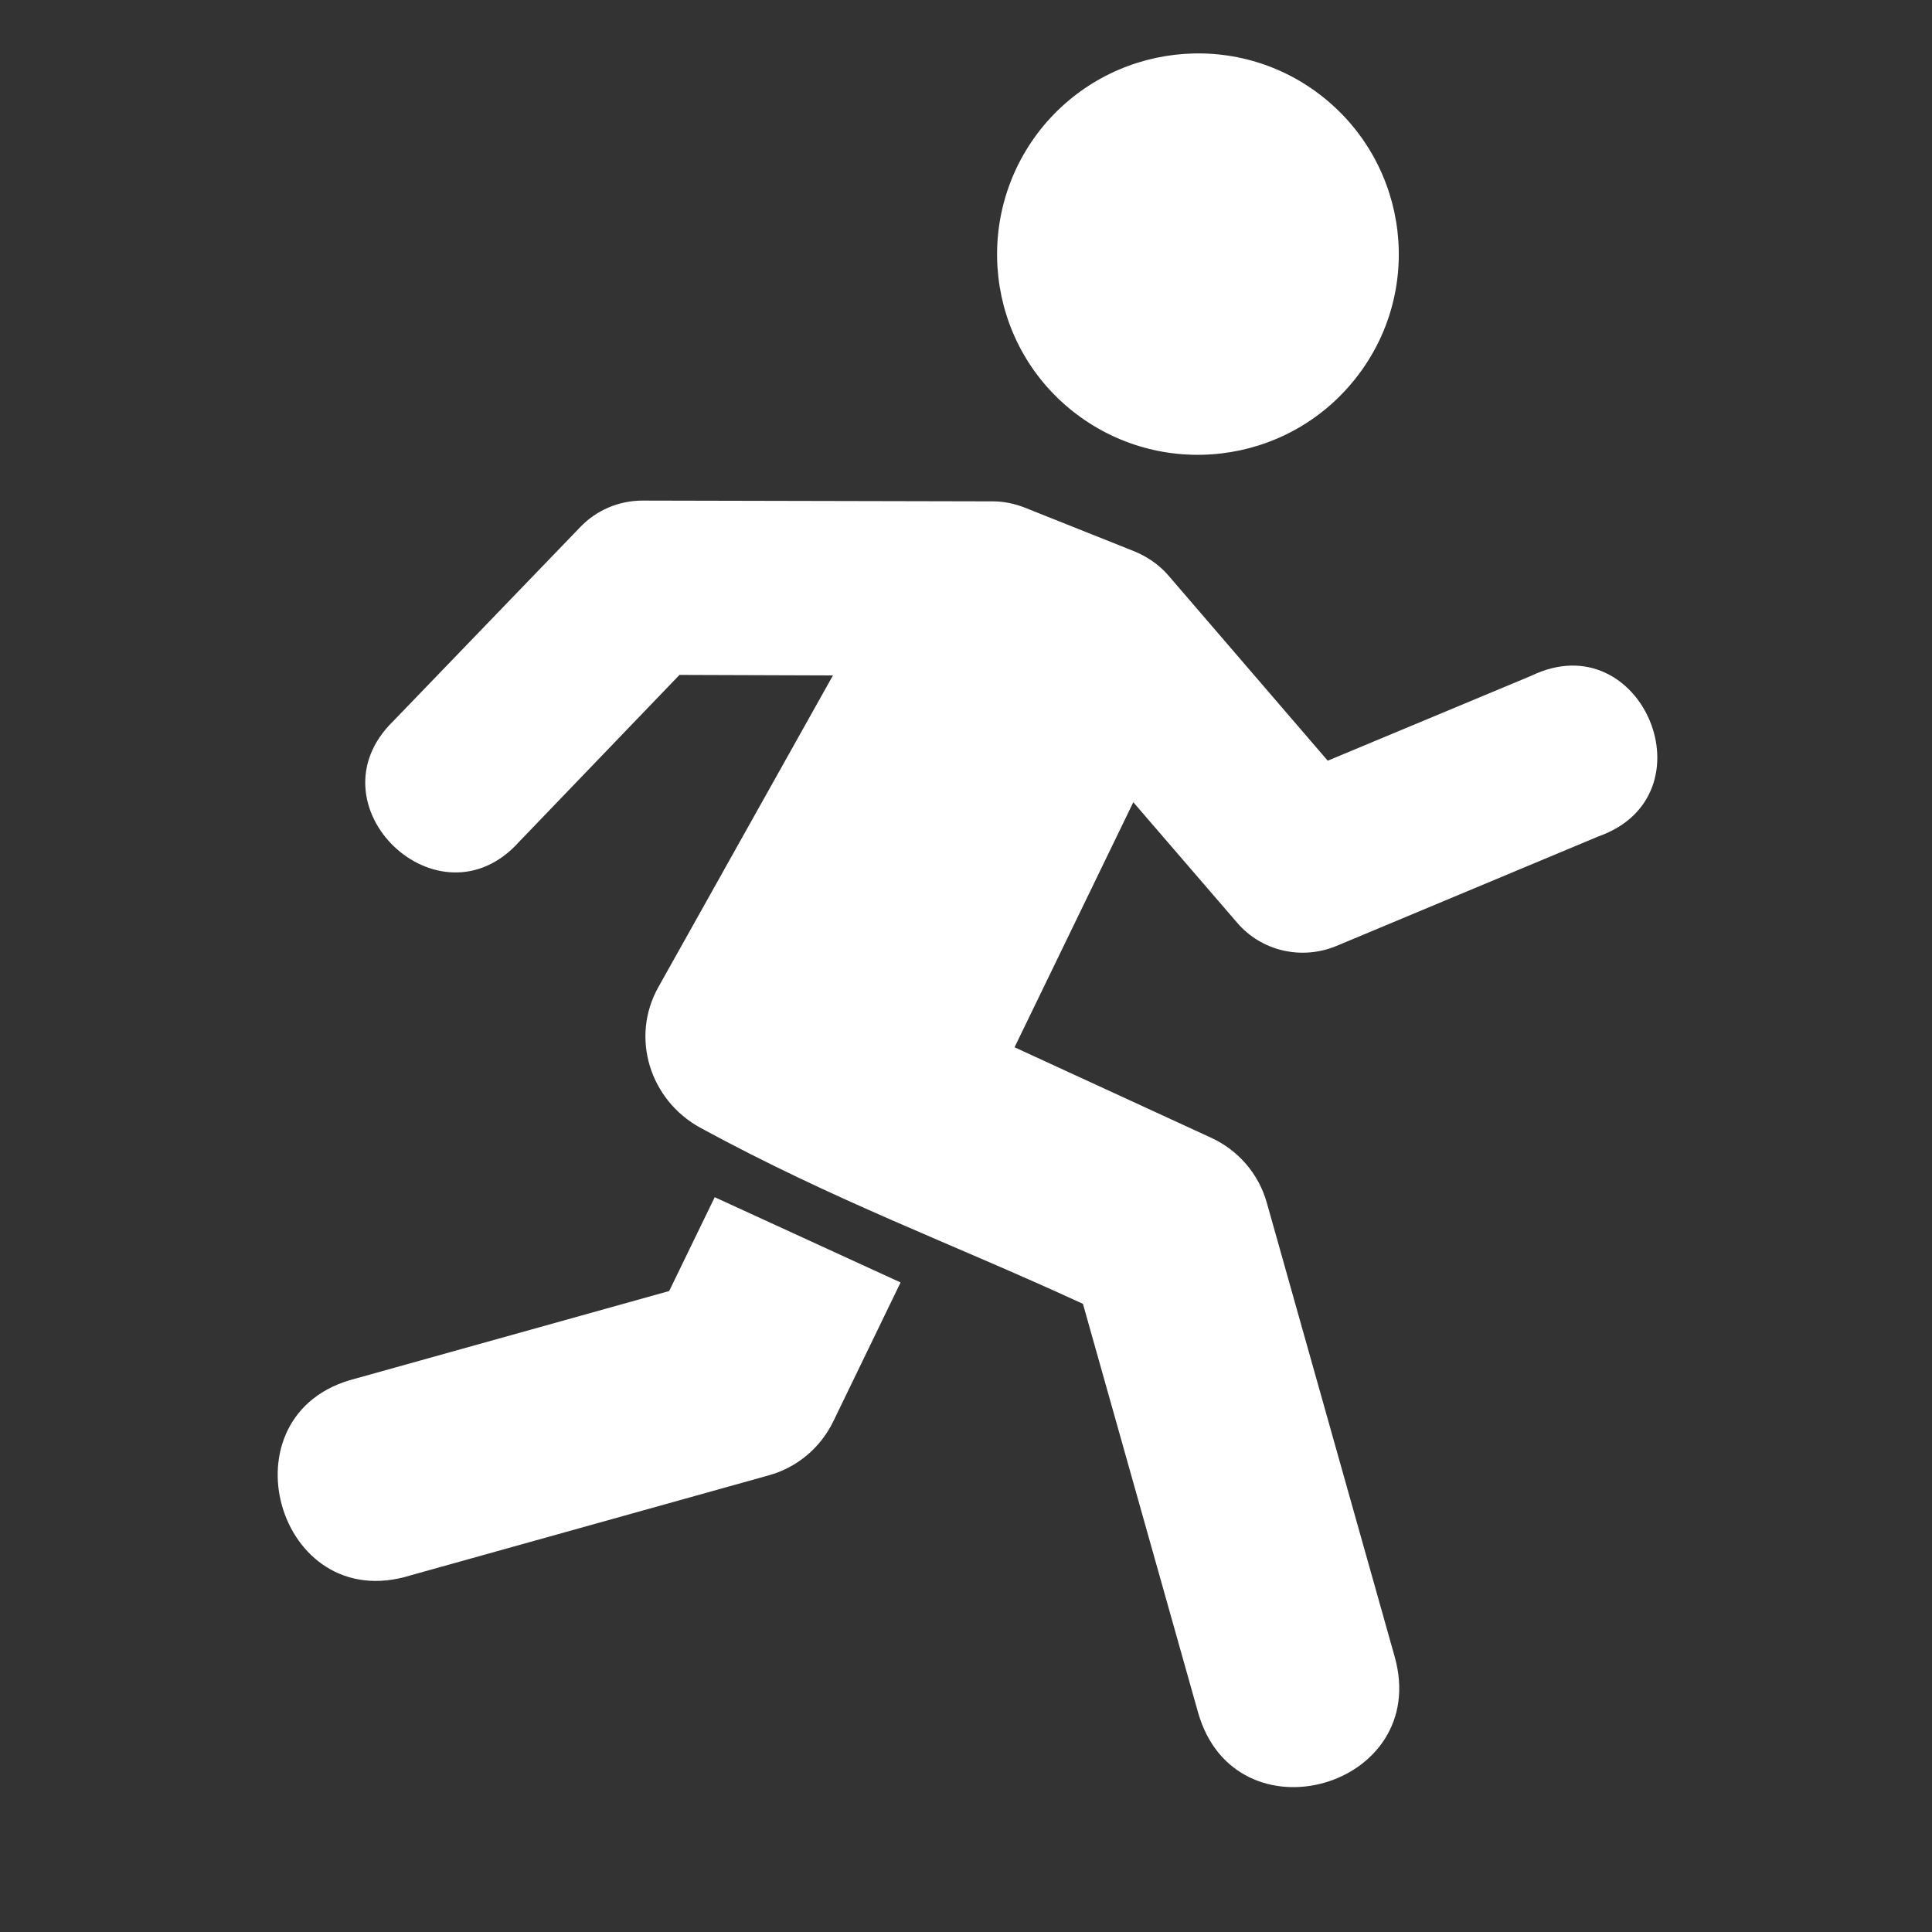
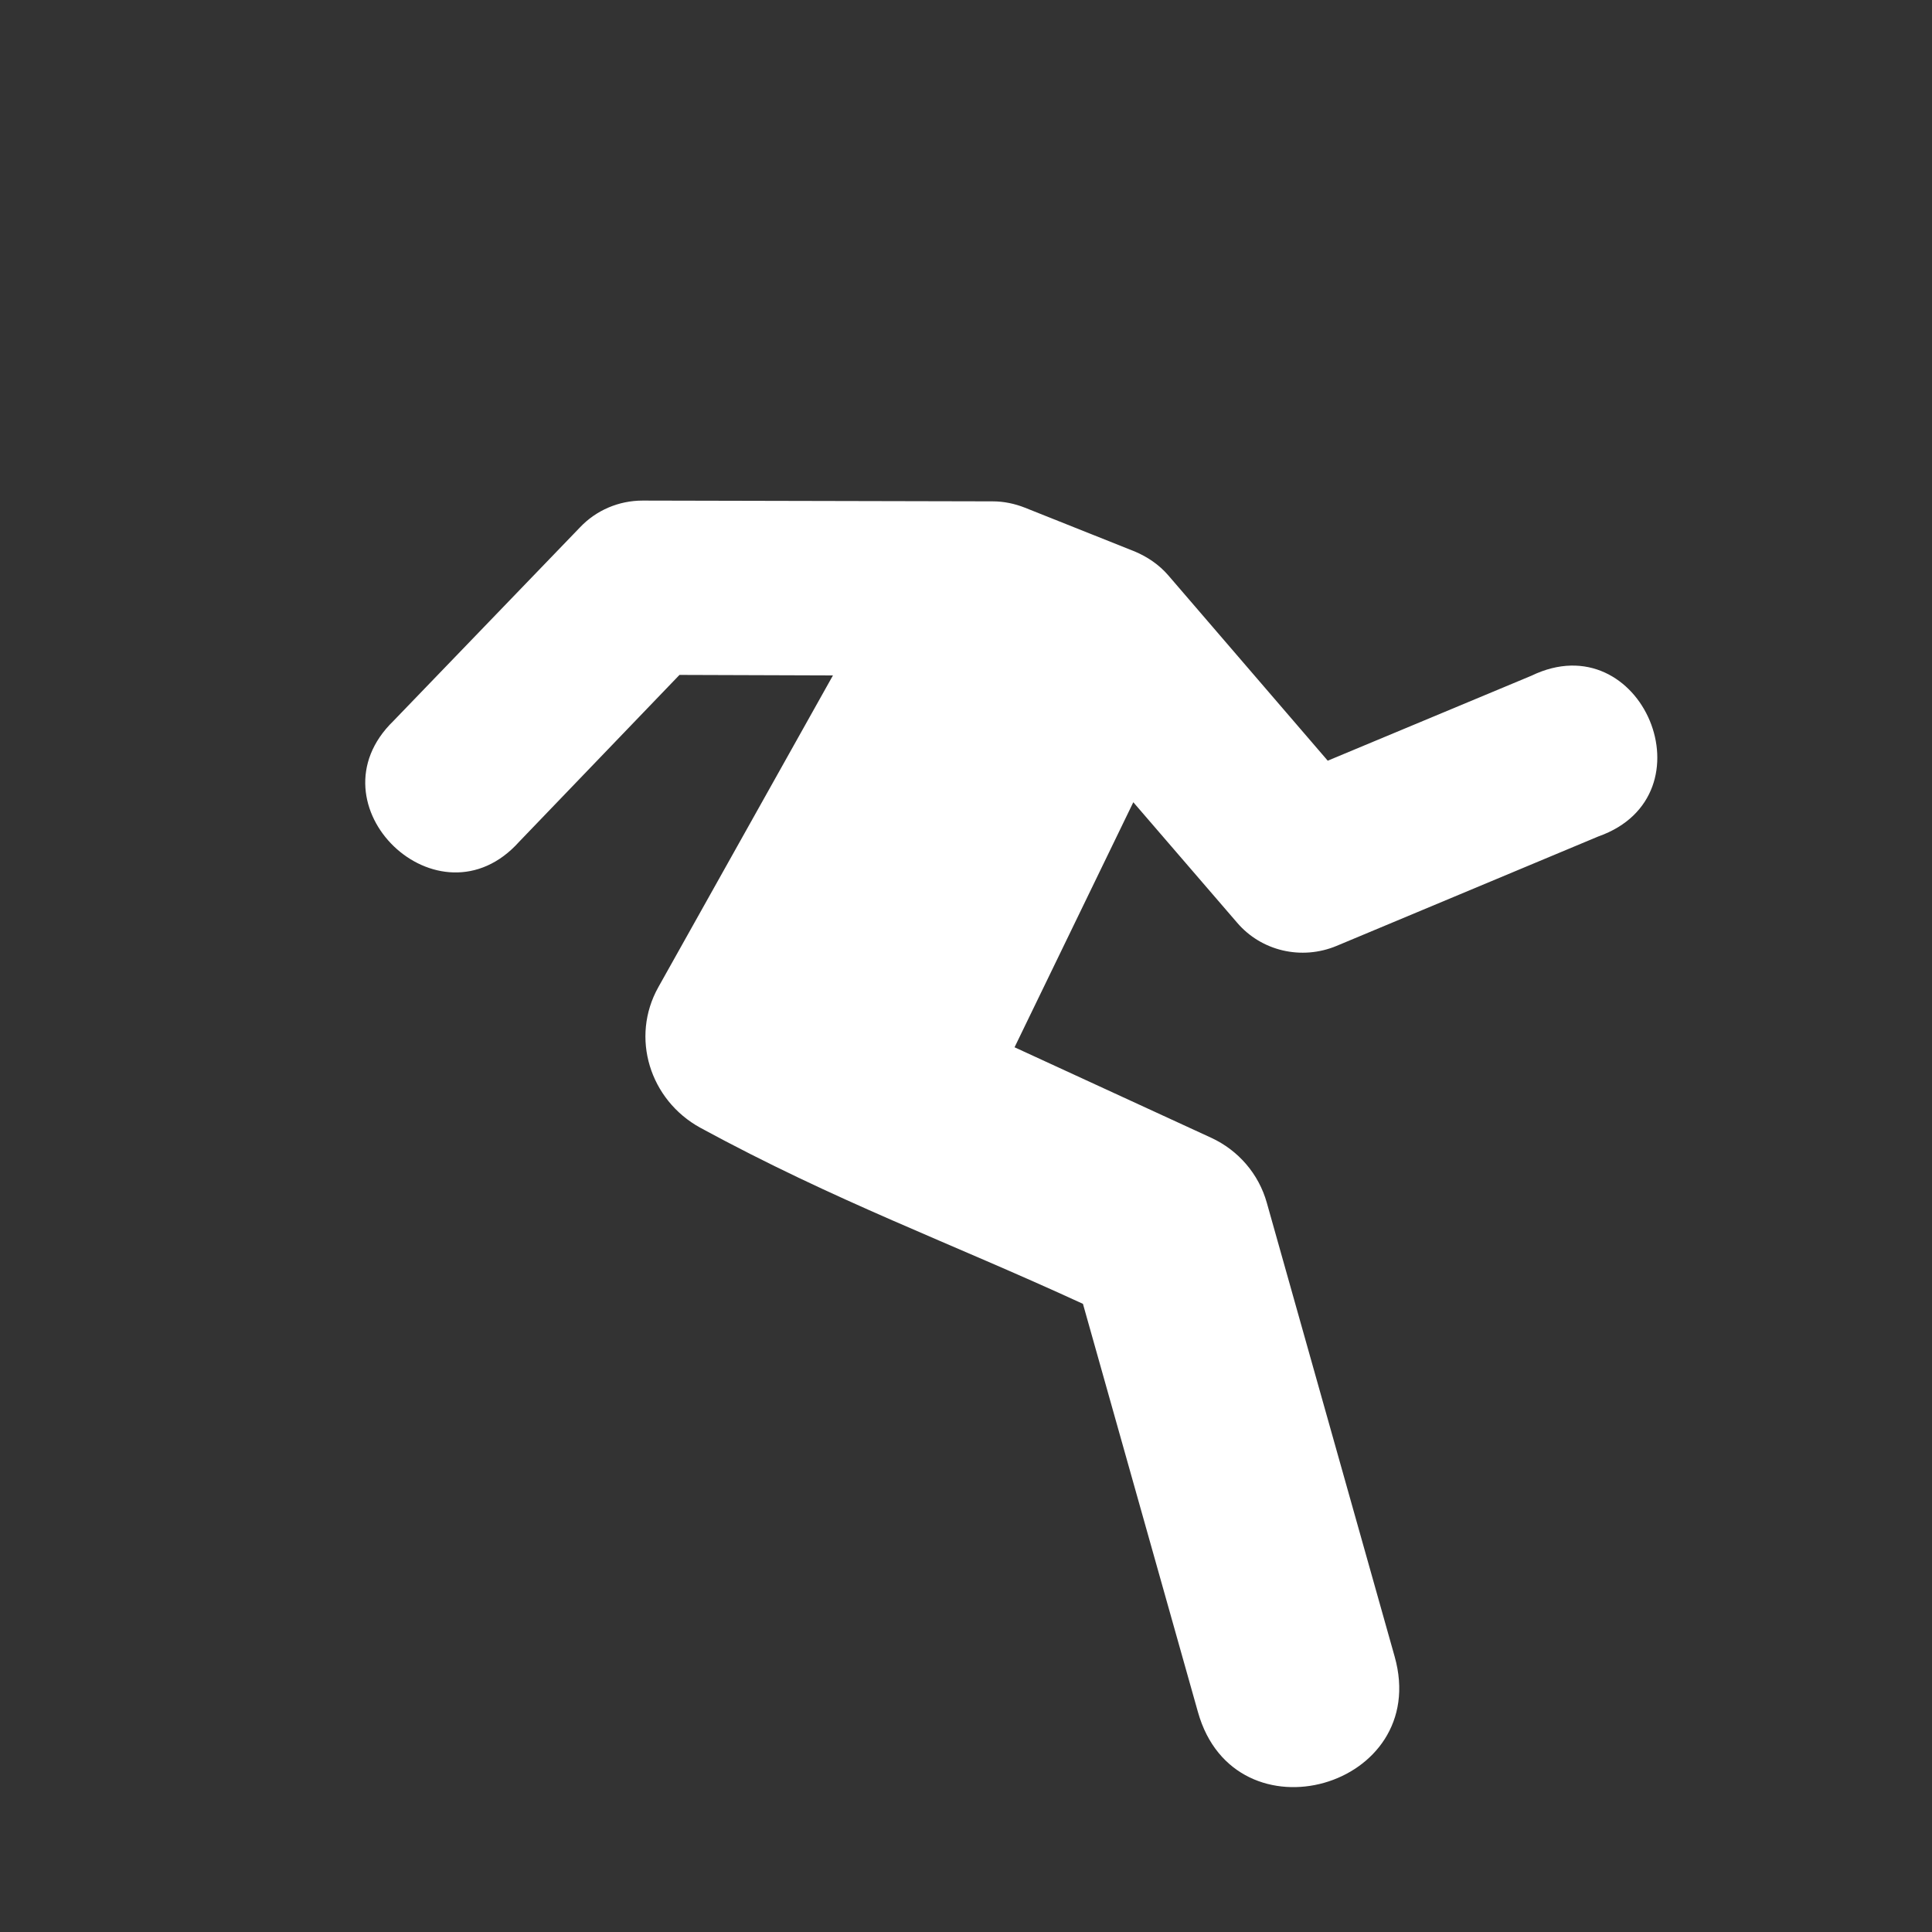
<svg xmlns="http://www.w3.org/2000/svg" width="40" zoomAndPan="magnify" viewBox="0 0 30 30" height="40" preserveAspectRatio="xMidYMid meet" version="1.0">
  <rect x="0" y="0" width="30" height="30" fill="#333333" stroke="none" />
  <defs>
    <clipPath id="0a7d79a55b">
      <path d="M 15 0.418 L 22 0.418 L 22 8 L 15 8 Z M 15 0.418 " clip-rule="nonzero" />
    </clipPath>
  </defs>
  <g clip-path="url(#0a7d79a55b)">
-     <path fill="#ffffff" d="M 21.047 5.879 C 19.977 7.23 18.016 7.457 16.664 6.391 C 15.312 5.324 15.09 3.363 16.156 2.012 C 17.227 0.664 19.188 0.434 20.535 1.5 C 21.887 2.57 22.117 4.531 21.047 5.879 Z M 21.047 5.879 " fill-opacity="1" fill-rule="evenodd" />
-   </g>
+     </g>
  <path fill="#ffffff" d="M 9.98 7.773 C 9.609 7.773 9.258 7.922 9.004 8.191 L 6.109 11.195 C 4.77 12.496 6.816 14.461 8.062 13.07 L 10.551 10.48 L 12.934 10.488 L 10.223 15.328 C 9.785 16.109 10.09 17.082 10.875 17.512 C 12.988 18.66 14.738 19.289 16.816 20.246 L 18.602 26.586 C 19.176 28.625 22.23 27.762 21.656 25.723 L 19.672 18.68 C 19.547 18.23 19.23 17.863 18.809 17.668 L 15.754 16.262 L 17.598 12.457 L 19.207 14.324 C 19.586 14.77 20.211 14.914 20.754 14.688 L 24.82 12.988 C 26.617 12.352 25.496 9.664 23.781 10.492 L 20.617 11.812 L 18.141 8.934 C 18 8.77 17.816 8.645 17.617 8.562 L 15.914 7.883 C 15.754 7.82 15.586 7.785 15.414 7.785 Z M 9.98 7.773 " fill-opacity="1" fill-rule="nonzero" />
-   <path fill="#ffffff" d="M 11.098 18.59 L 10.391 20.047 L 5.523 21.406 C 3.41 21.934 4.297 25.113 6.379 24.461 L 11.934 22.91 C 12.375 22.789 12.738 22.484 12.938 22.074 L 13.984 19.914 Z M 11.098 18.59 " fill-opacity="1" fill-rule="nonzero" />
</svg>